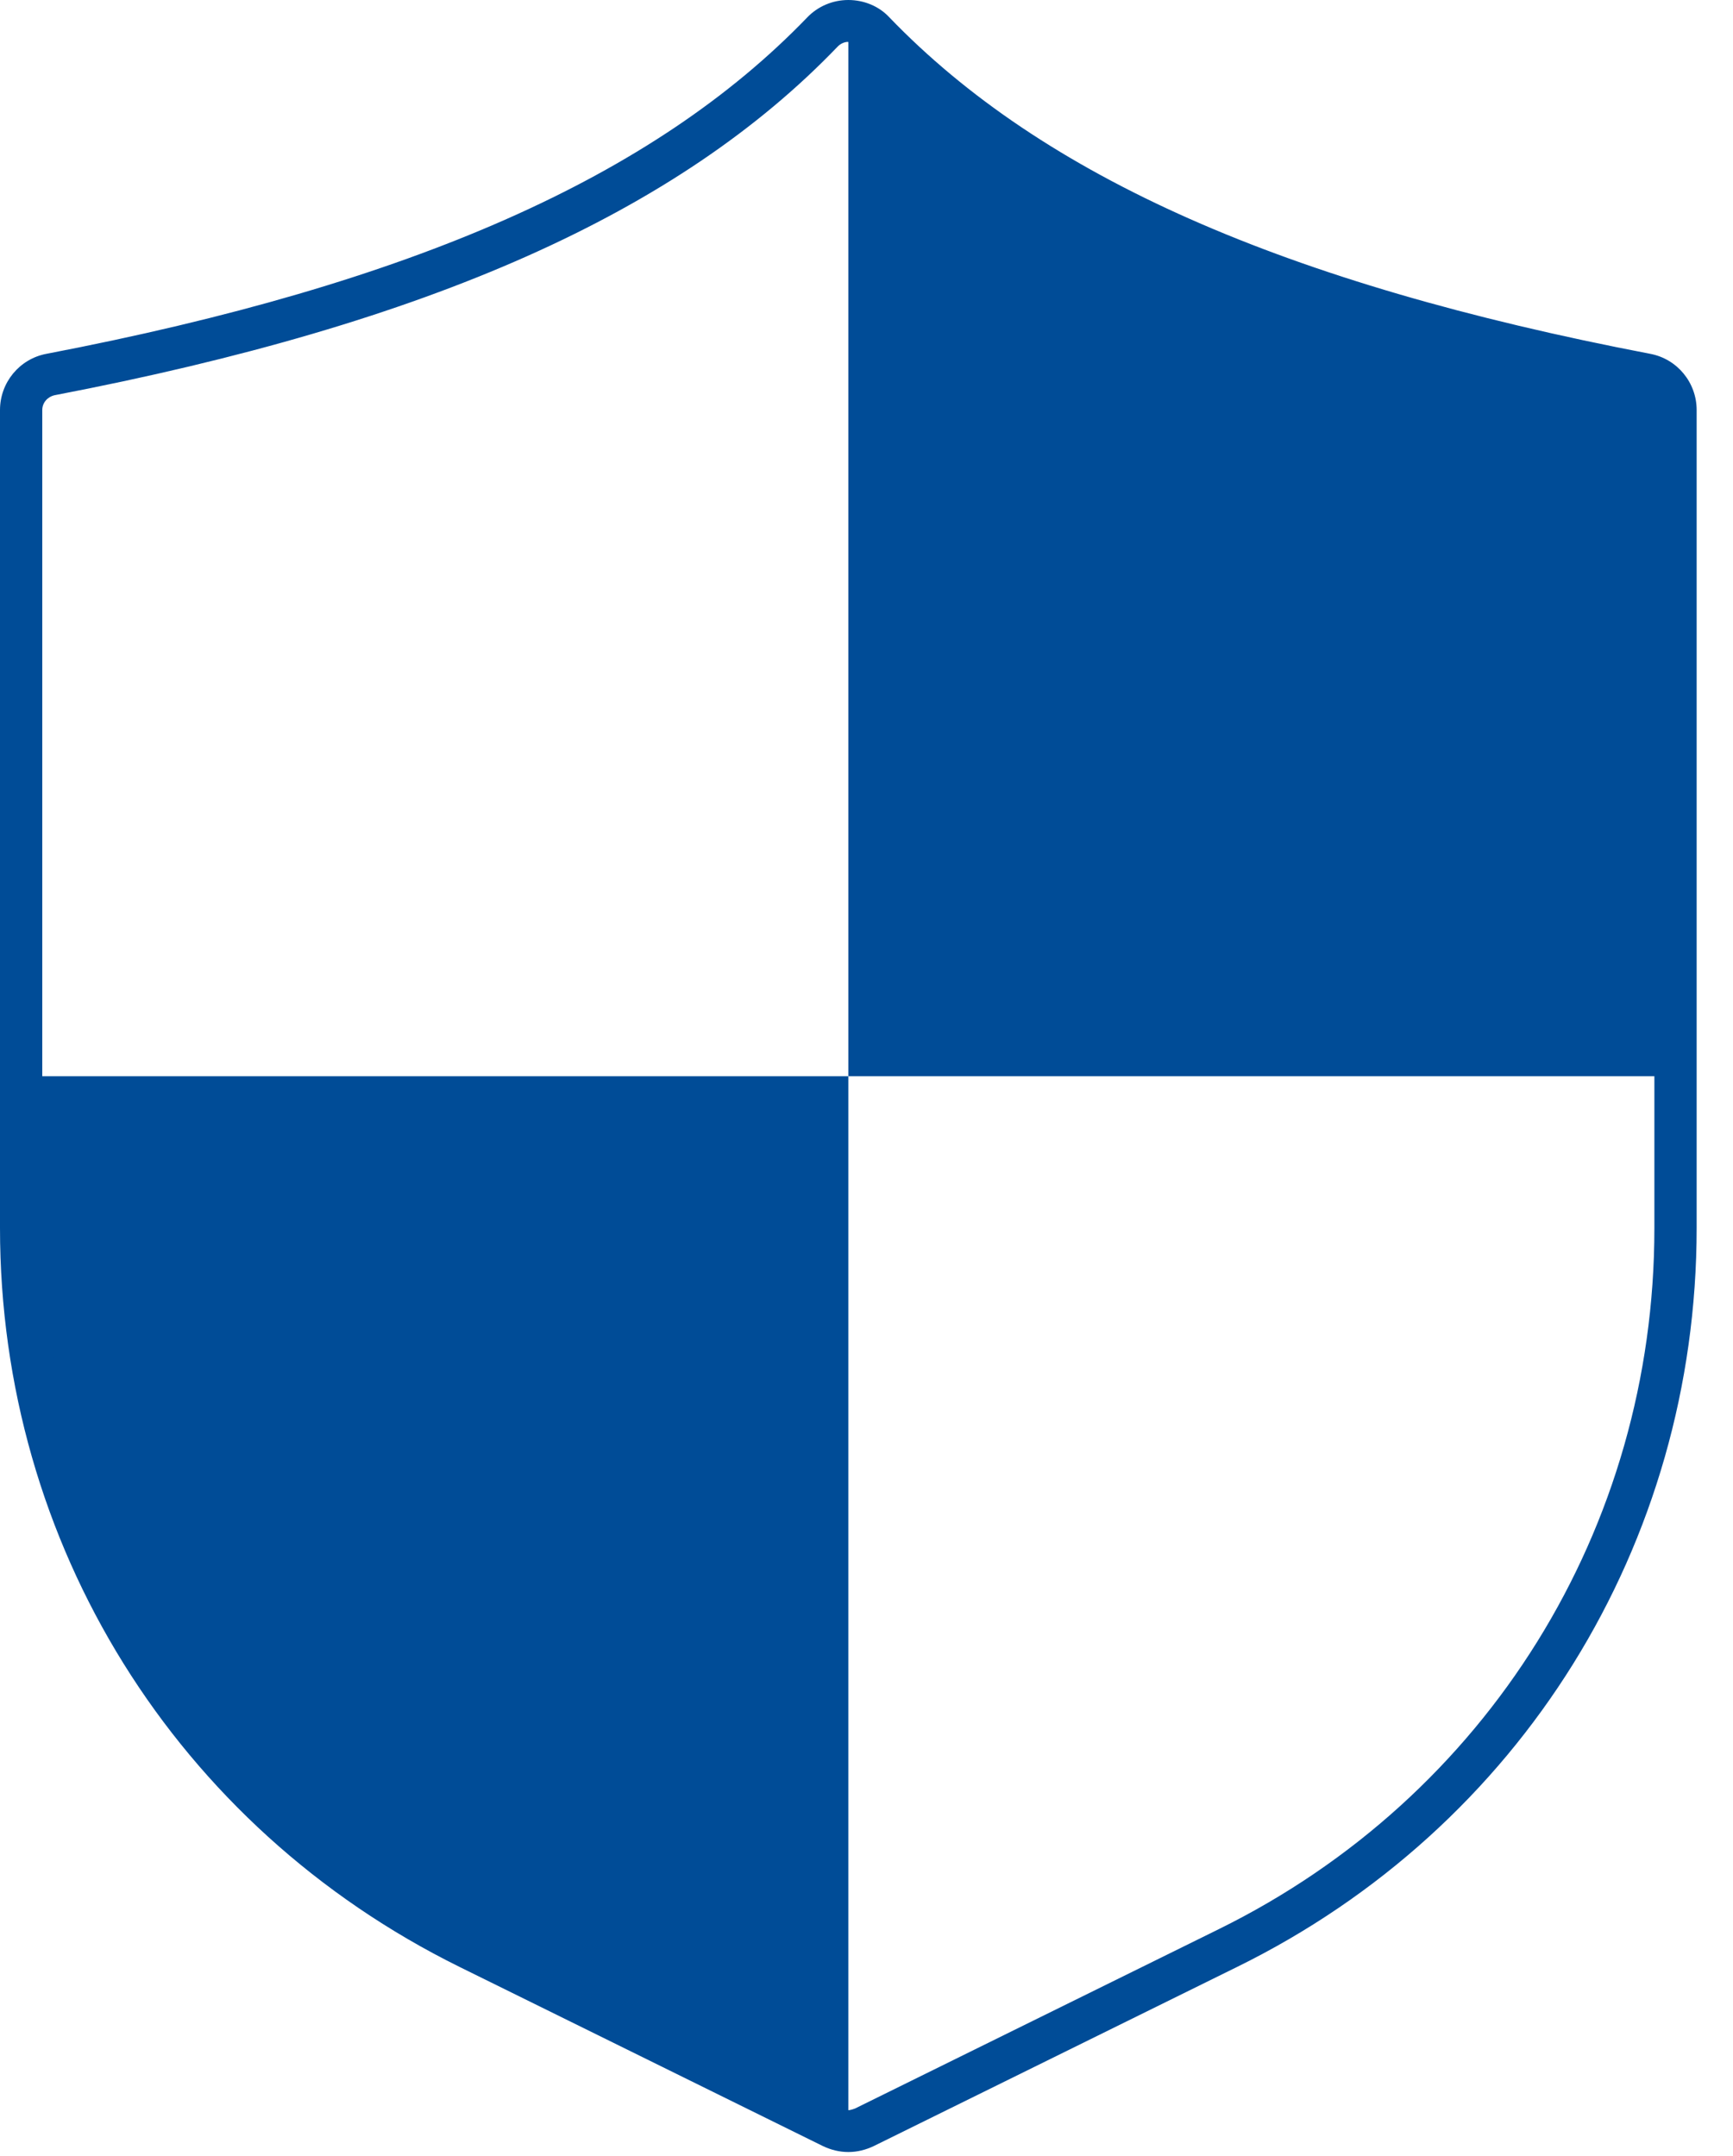
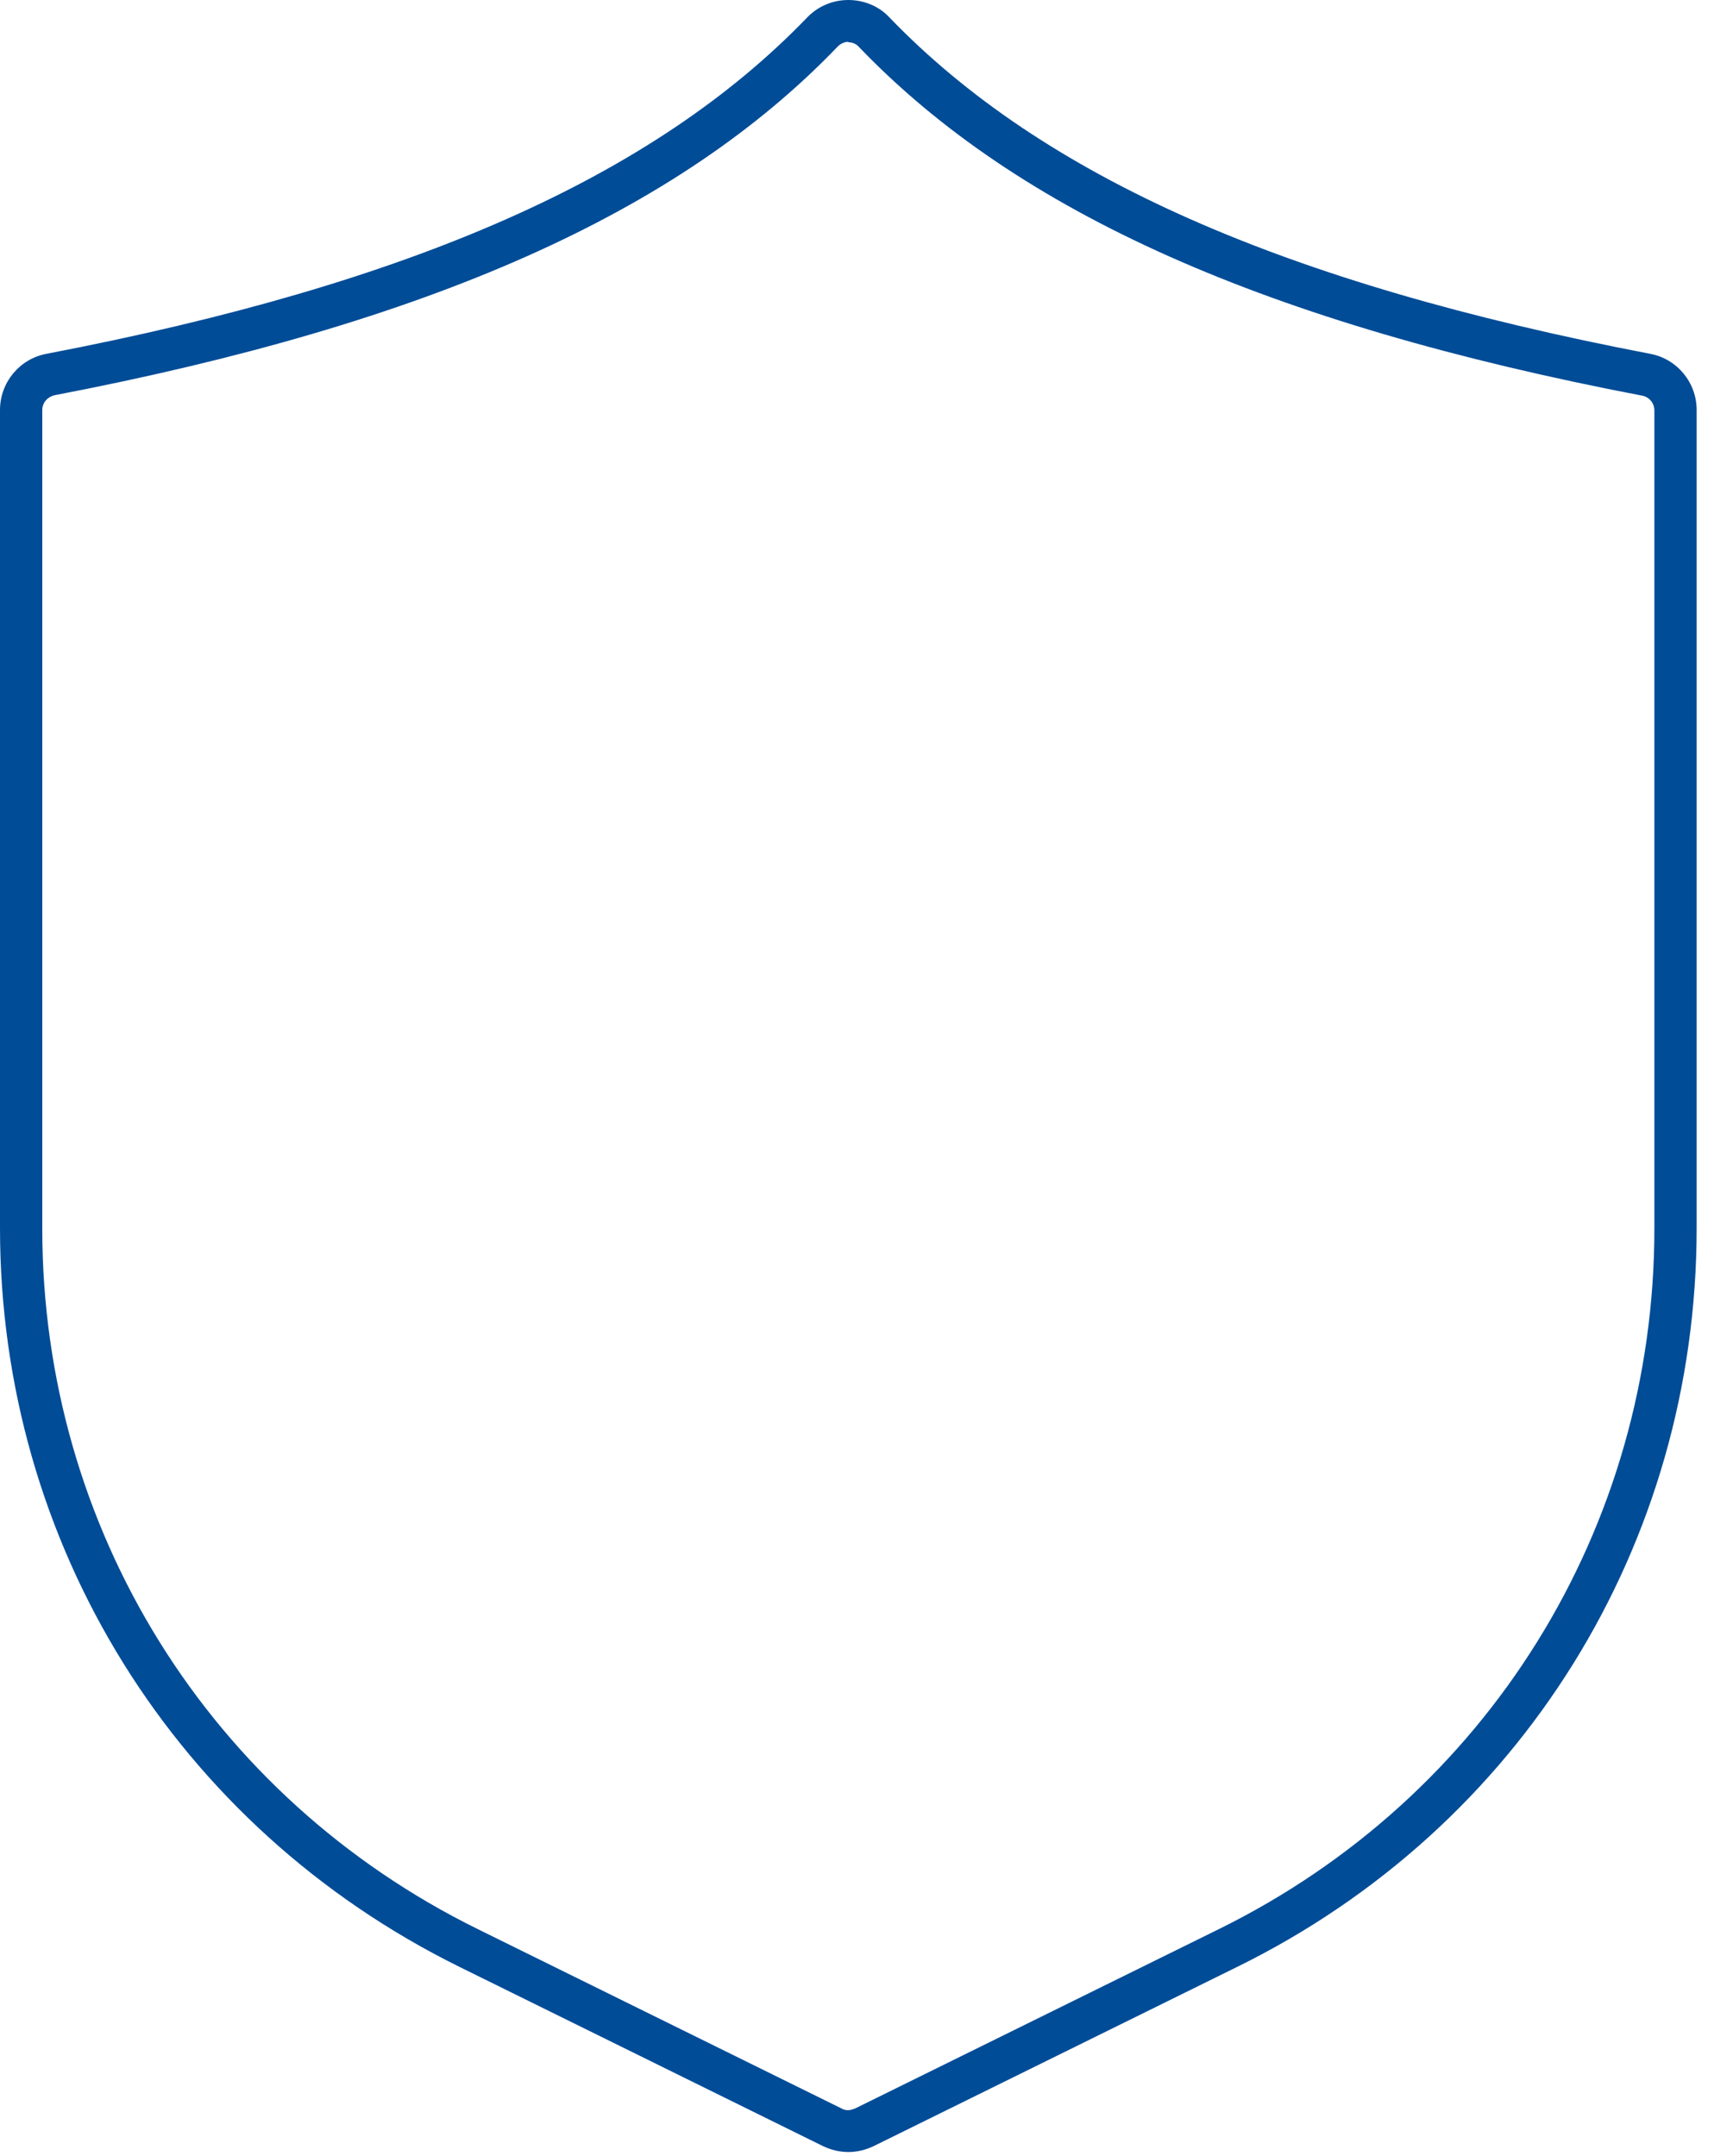
<svg xmlns="http://www.w3.org/2000/svg" width="41" height="51" viewBox="0 0 41 51" fill="none">
-   <path d="M39.55 25.46V10.17C39.55 9.54 39.1 9 38.49 8.88C30.09 7.27 24.54 4.81 21.02 1.15C20.77 0.89 20.43 0.75 20.07 0.75V25.46H39.55Z" fill="#004C97" />
-   <path d="M20.07 25.46H0.59V28.96C0.59 36.22 4.63 42.72 11.14 45.93L19.49 50.04C19.67 50.13 19.87 50.18 20.07 50.18V25.47V25.46Z" fill="#004C97" />
  <path d="M20.07 1C20.17 1 20.26 1.04 20.32 1.11C24.09 5.04 29.98 7.66 38.85 9.36C39.02 9.39 39.14 9.54 39.14 9.71V29.06C39.14 36.15 35.19 42.51 28.83 45.64L20.23 49.88C20.23 49.88 20.13 49.92 20.07 49.92C20.01 49.92 19.96 49.91 19.91 49.88L11.31 45.64C4.95 42.51 1 36.15 1 29.06V9.7C1 9.53 1.12 9.39 1.29 9.35C10.16 7.65 16.05 5.03 19.82 1.1C19.89 1.03 19.98 0.99 20.07 0.99M20.07 0C19.7 0 19.35 0.15 19.1 0.41C15.47 4.18 9.76 6.71 1.1 8.37C0.46 8.49 0 9.05 0 9.7V29.05C0 36.53 4.17 43.22 10.87 46.53L19.47 50.77C19.66 50.86 19.86 50.91 20.07 50.91C20.28 50.91 20.48 50.86 20.67 50.77L29.27 46.53C35.98 43.23 40.14 36.53 40.14 29.05V9.7C40.14 9.05 39.68 8.49 39.04 8.37C30.38 6.71 24.67 4.18 21.04 0.41C20.79 0.14 20.43 0 20.07 0Z" fill="#004C97" />
</svg>